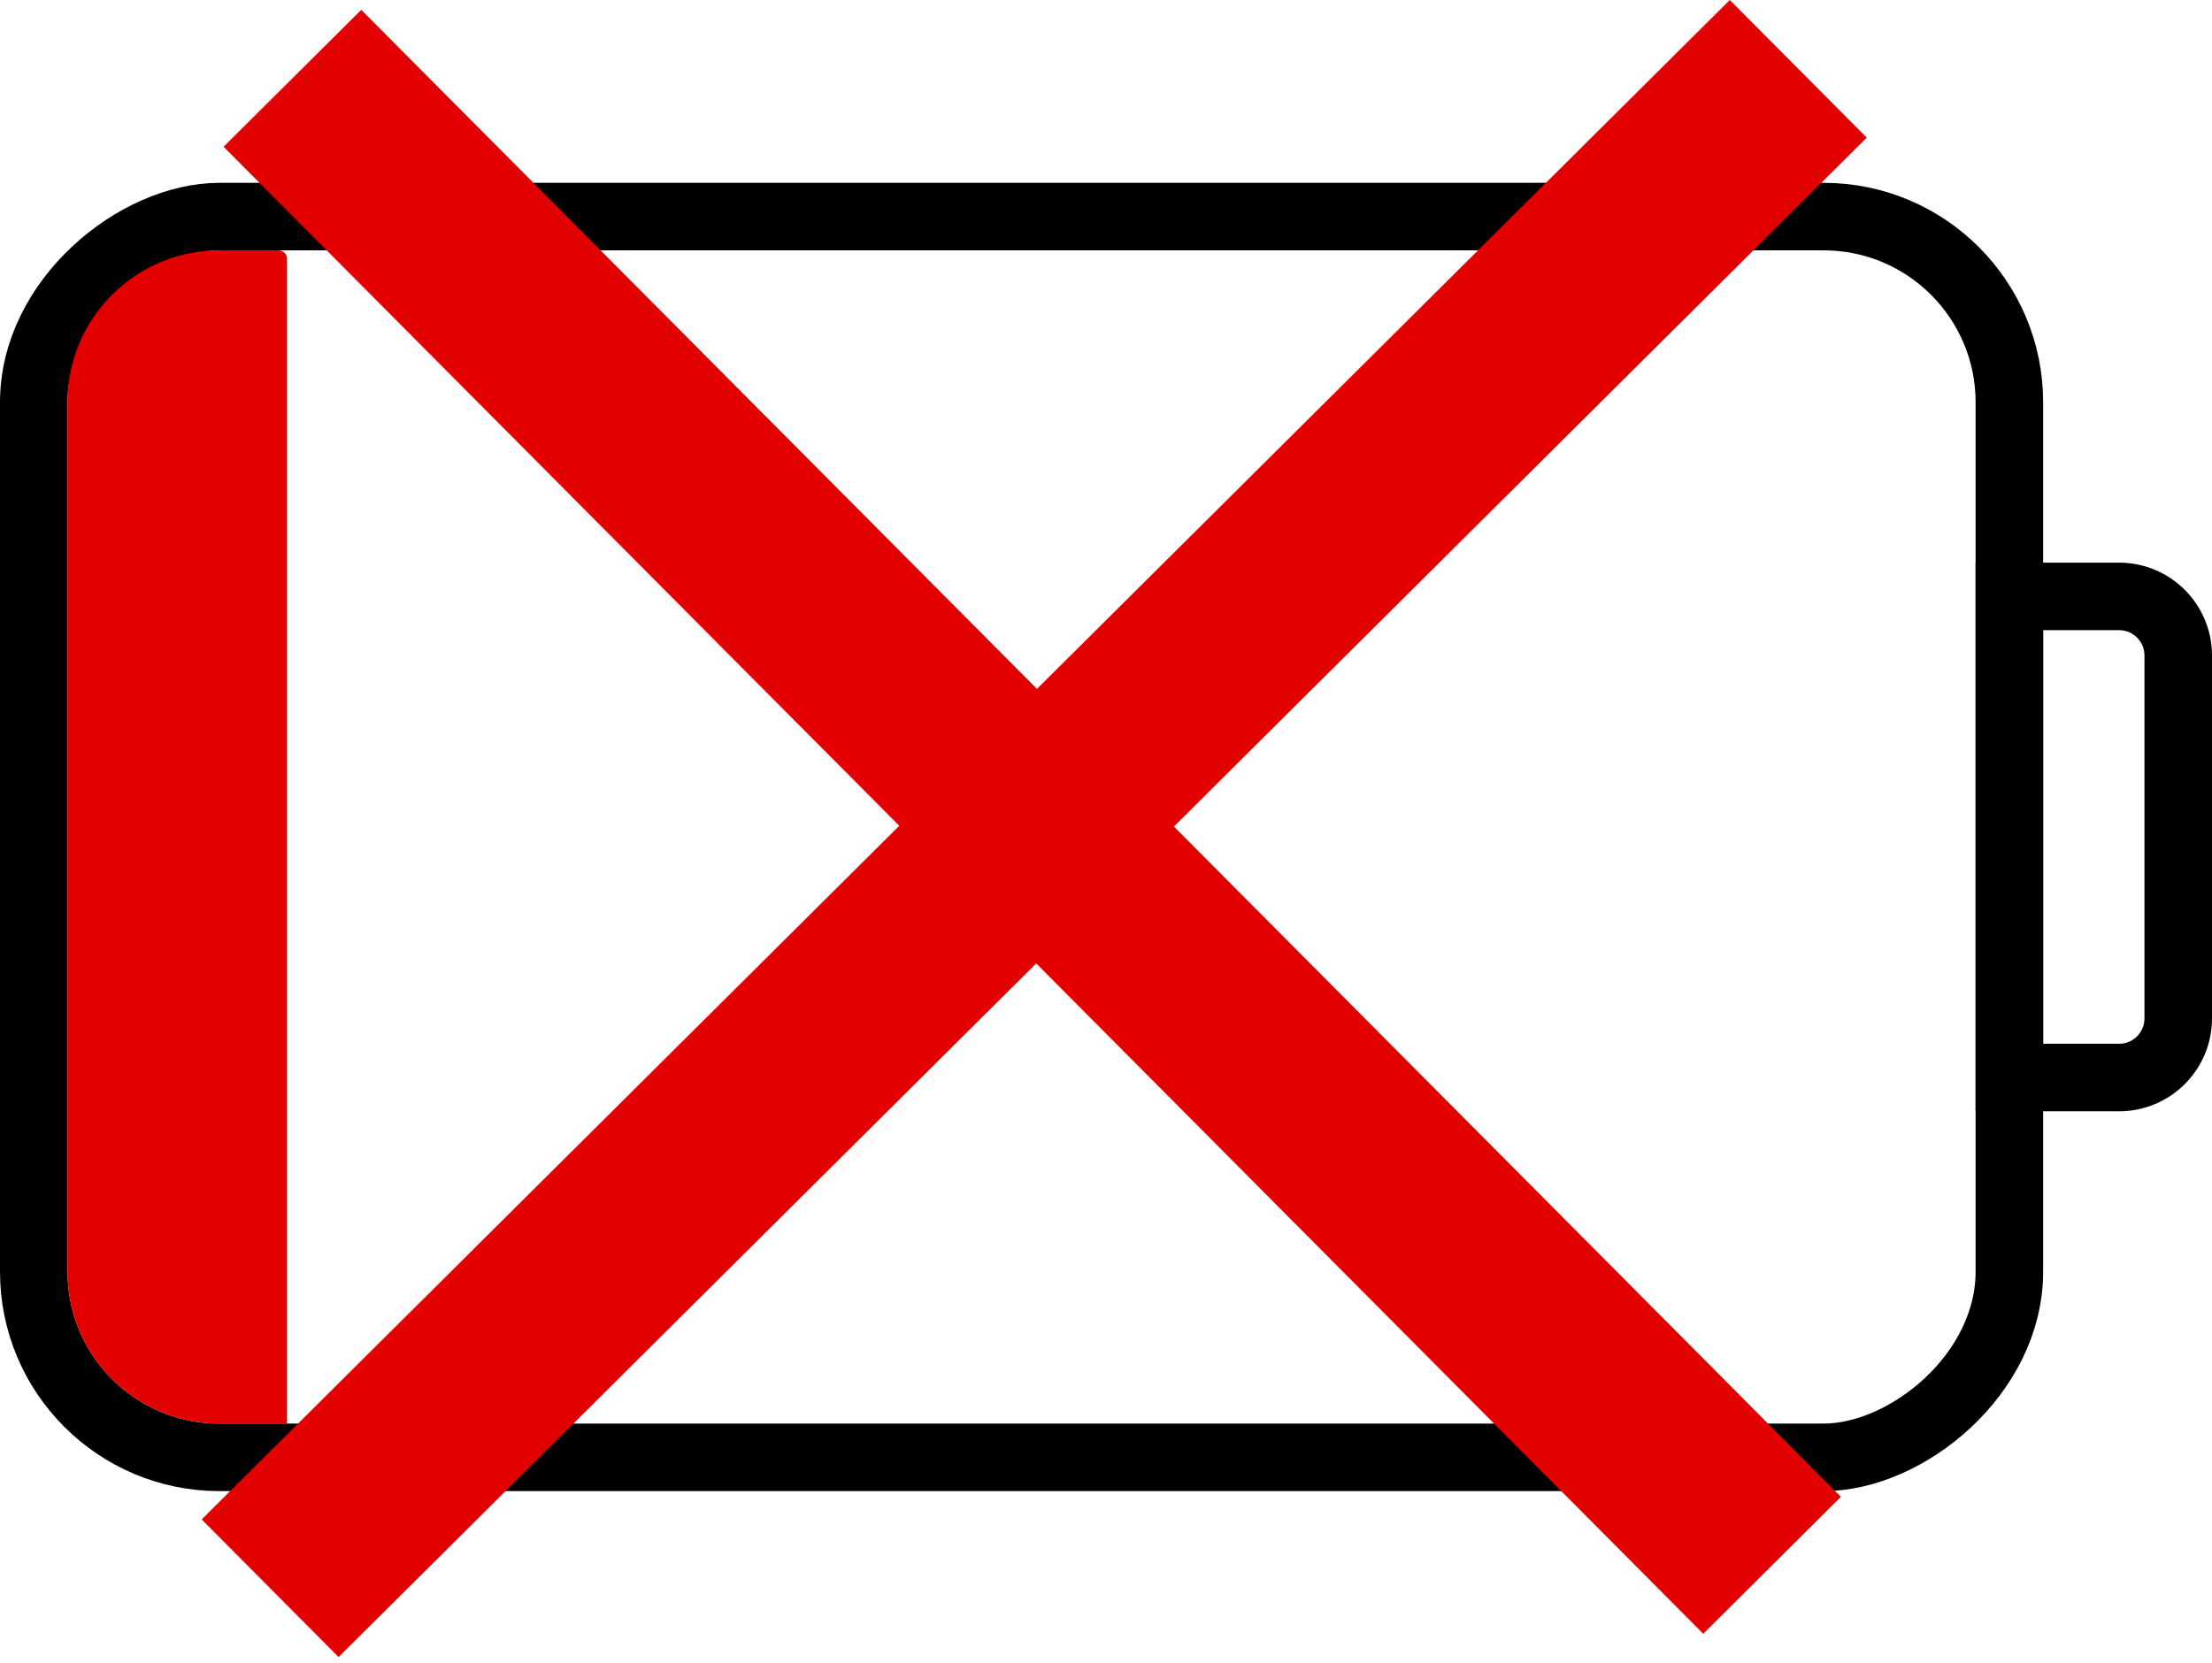
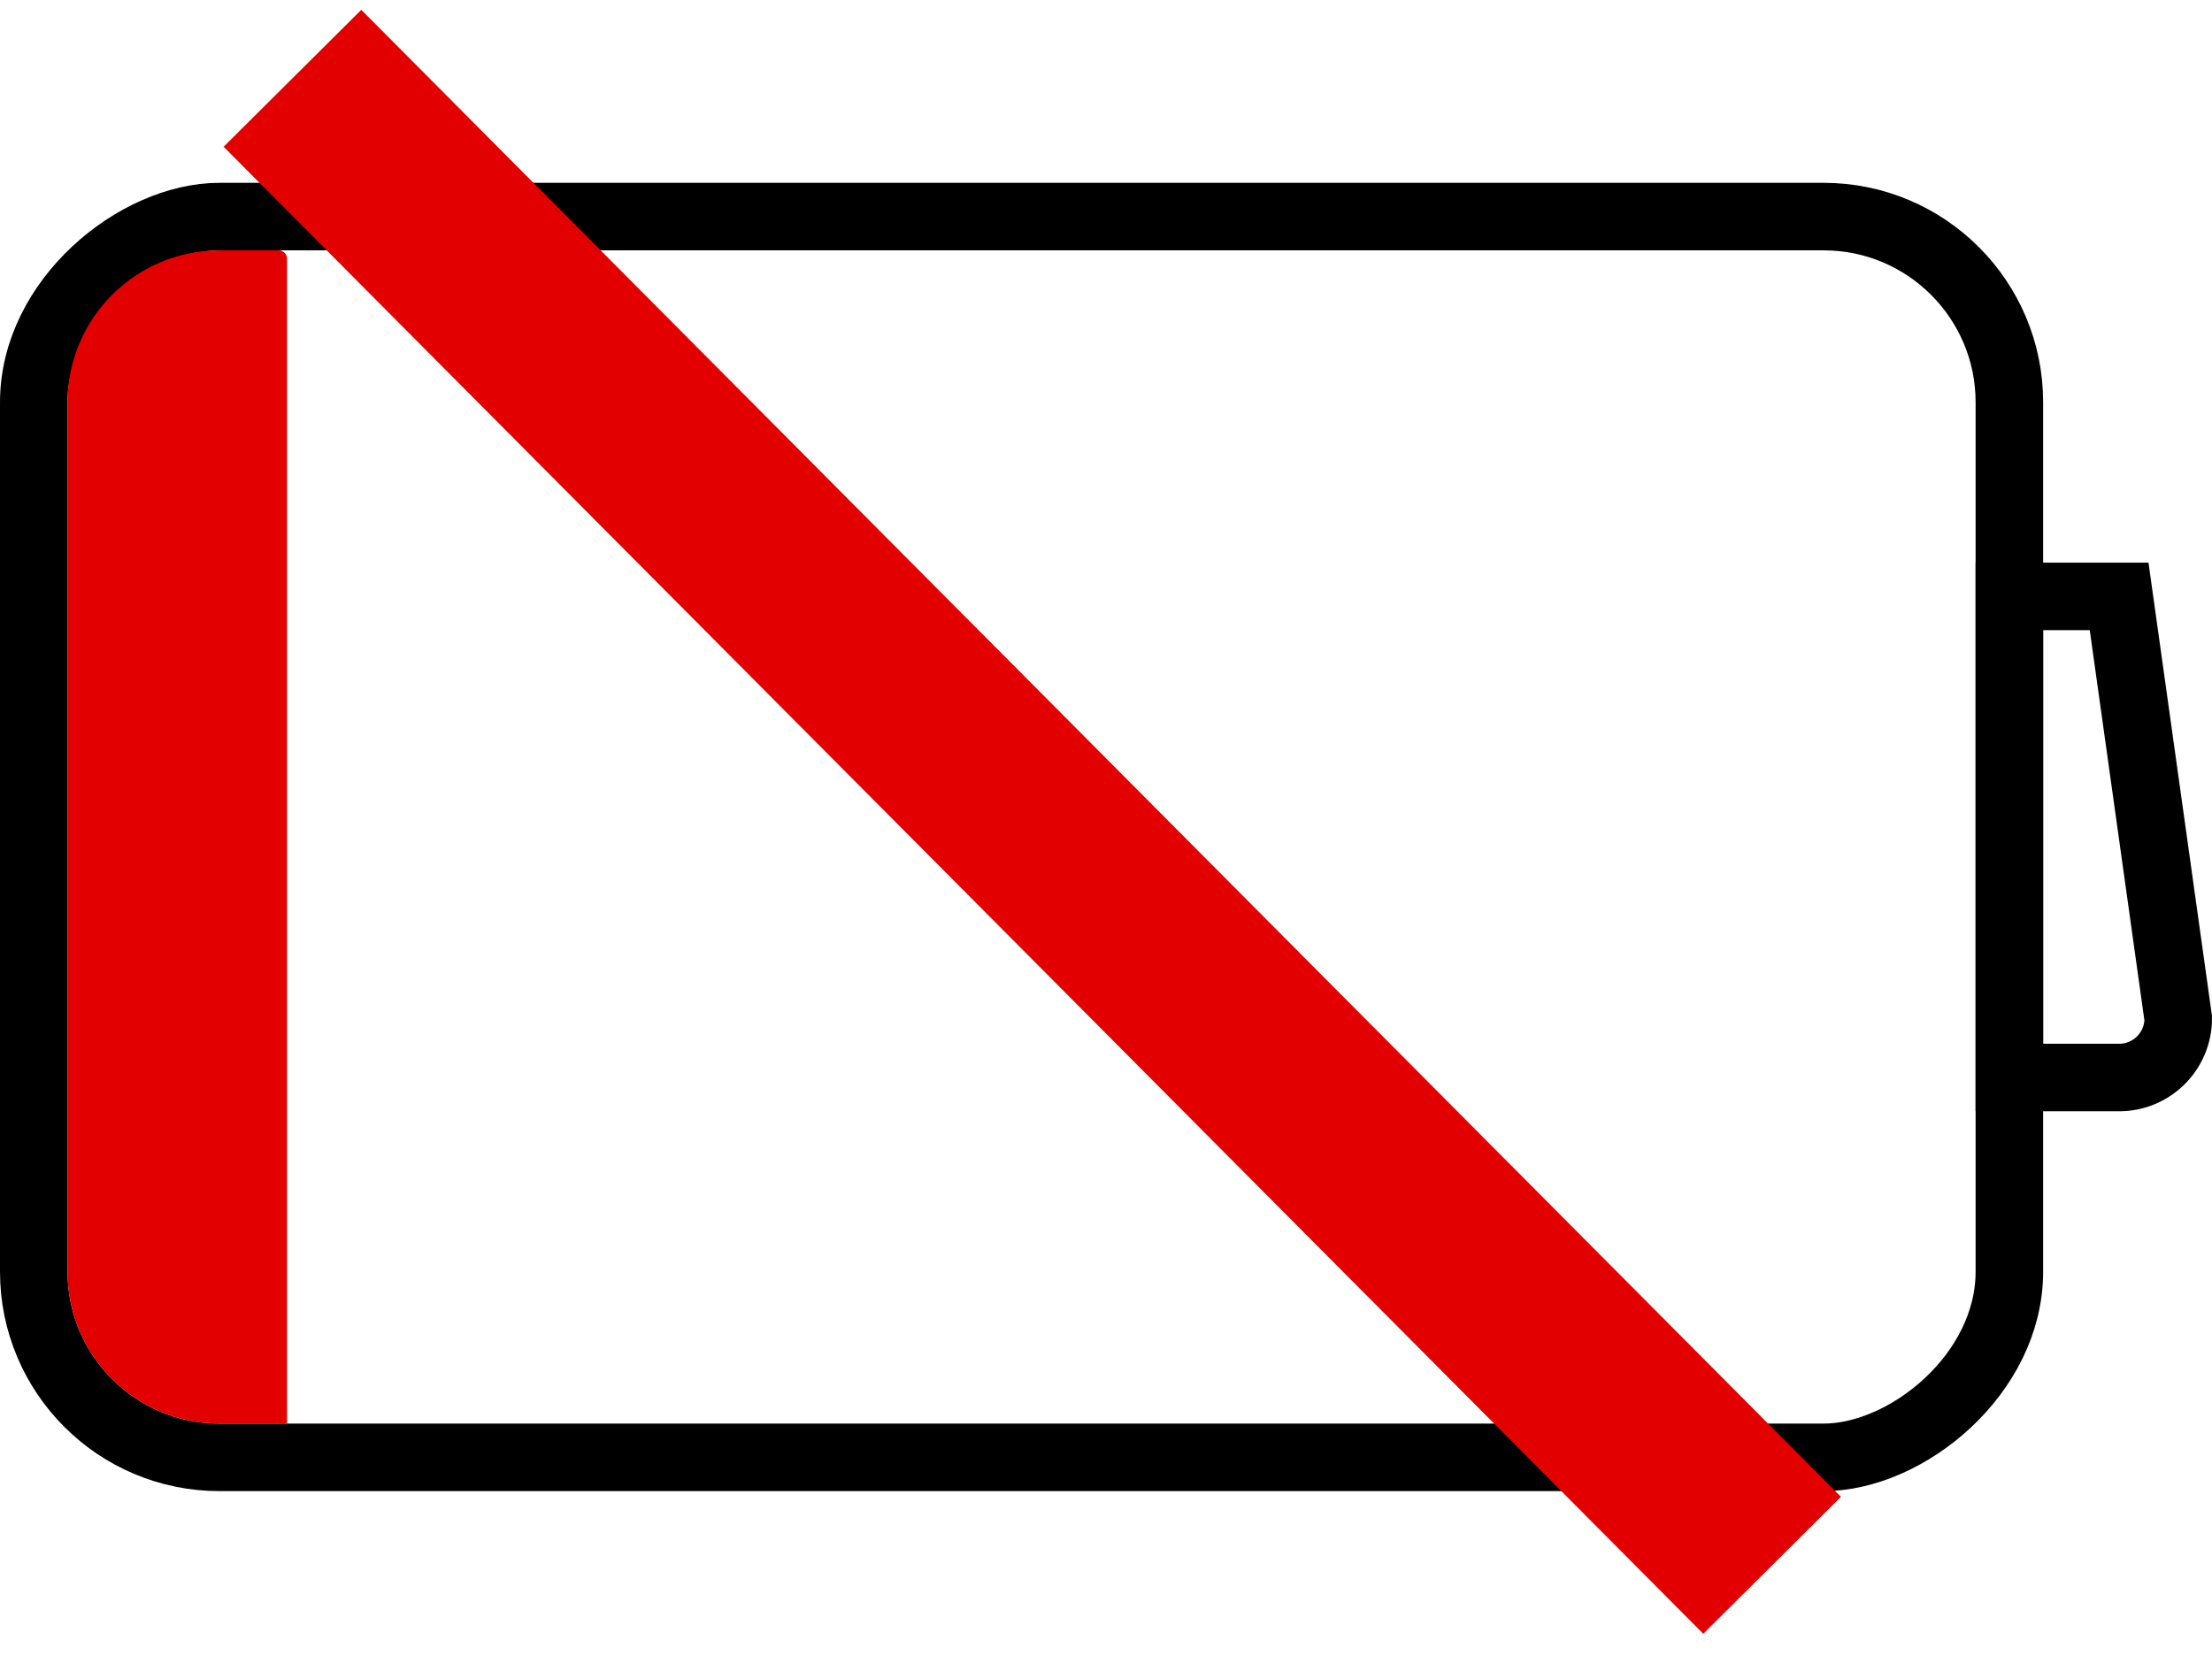
<svg xmlns="http://www.w3.org/2000/svg" width="262" height="197" viewBox="0 0 262 197" fill="none">
  <rect x="238" y="25.66" width="147" height="234" rx="22" transform="rotate(90 238 25.66)" stroke="black" stroke-width="8" />
-   <path d="M258 120.66C258 124.526 254.866 127.66 251 127.66L238 127.66L238 70.66L251 70.66C254.866 70.66 258 73.794 258 77.66L258 120.66Z" stroke="black" stroke-width="8" />
+   <path d="M258 120.66C258 124.526 254.866 127.66 251 127.66L238 127.66L238 70.66L251 70.66L258 120.66Z" stroke="black" stroke-width="8" />
  <path d="M33 29.66C33.552 29.66 34 30.108 34 30.66L34 168.66L26 168.66C16.059 168.66 8 160.601 8 150.66L8 47.66C8 37.719 16.059 29.66 26 29.66L33 29.66Z" fill="#E20000" />
-   <path d="M32 188.166L213 8.154" stroke="#E20000" stroke-width="23" />
  <path d="M209.896 185.448L34.639 9.275" stroke="#E20000" stroke-width="23" />
</svg>